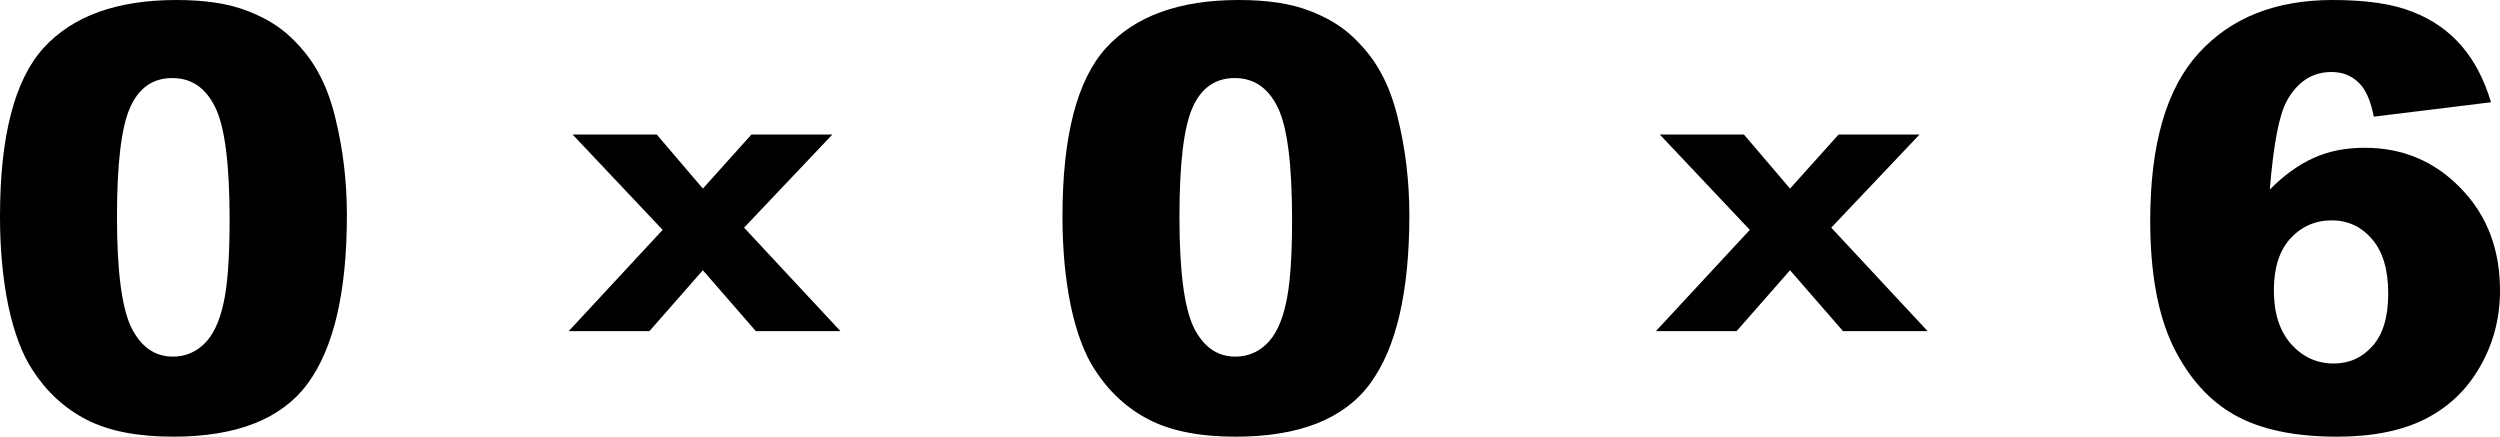
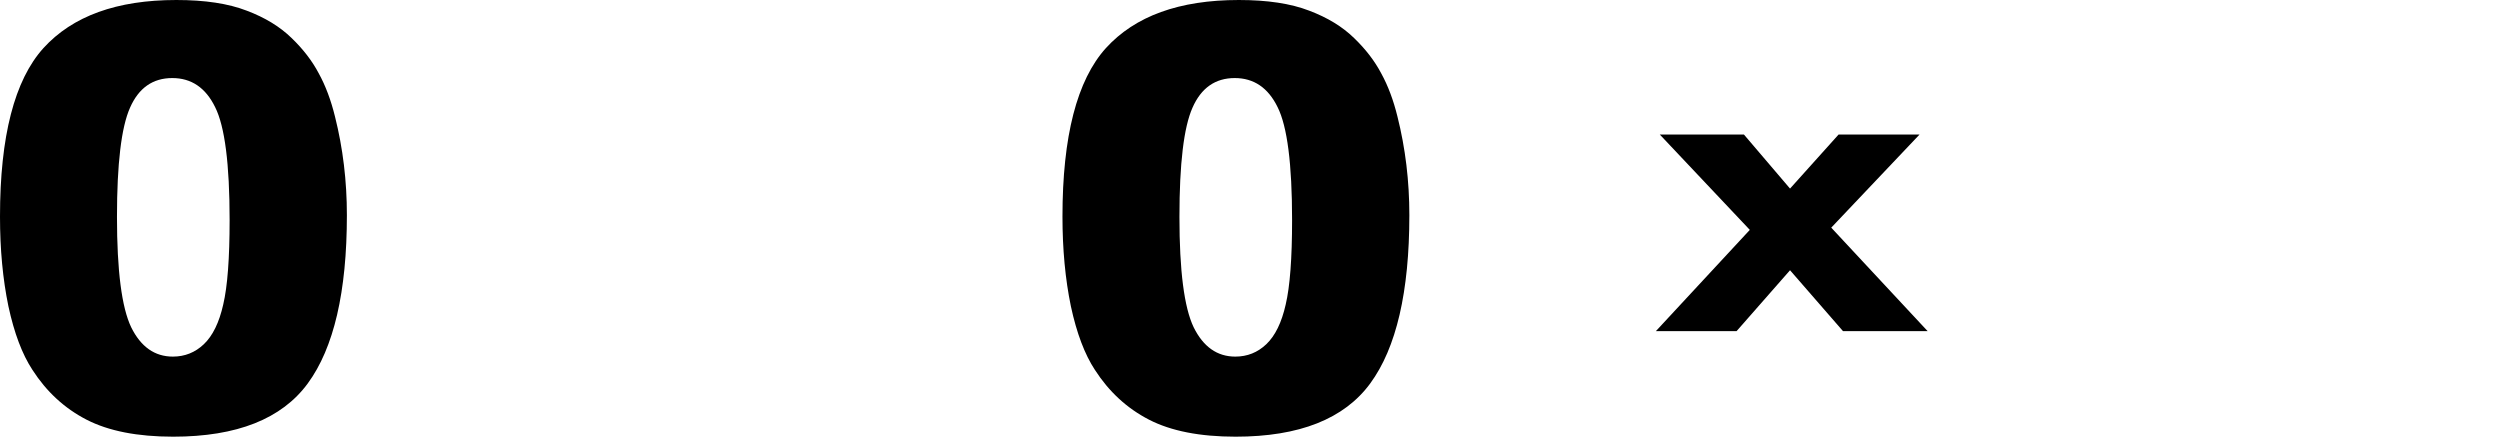
<svg xmlns="http://www.w3.org/2000/svg" width="229" height="40" viewBox="0 0 229 40" fill="none">
  <g id="Vector">
    <path d="M0 19.842C0 12.489 1.326 7.344 3.978 4.406C6.648 1.469 10.707 0 16.152 0C18.77 0 20.918 0.325 22.598 0.976C24.277 1.609 25.648 2.445 26.709 3.483C27.77 4.503 28.601 5.585 29.202 6.728C29.821 7.854 30.316 9.173 30.687 10.686C31.412 13.571 31.775 16.579 31.775 19.71C31.775 26.728 30.581 31.865 28.194 35.119C25.807 38.373 21.696 40 15.861 40C12.59 40 9.946 39.481 7.93 38.443C5.915 37.406 4.261 35.884 2.971 33.879C2.033 32.454 1.3 30.51 0.769 28.047C0.256 25.567 0 22.832 0 19.842ZM10.715 19.868C10.715 24.793 11.149 28.162 12.015 29.974C12.899 31.768 14.172 32.665 15.834 32.665C16.93 32.665 17.877 32.287 18.672 31.53C19.486 30.756 20.078 29.543 20.449 27.889C20.838 26.236 21.033 23.659 21.033 20.158C21.033 15.022 20.591 11.574 19.707 9.815C18.84 8.039 17.532 7.15 15.781 7.15C13.995 7.15 12.704 8.056 11.909 9.868C11.113 11.662 10.715 14.996 10.715 19.868Z" fill="black" />
    <path d="M97.322 19.842C97.322 12.489 98.648 7.344 101.3 4.406C103.97 1.469 108.028 0 113.474 0C116.091 0 118.24 0.325 119.92 0.976C121.599 1.609 122.97 2.445 124.031 3.483C125.092 4.503 125.923 5.585 126.524 6.728C127.143 7.854 127.638 9.173 128.009 10.686C128.734 13.571 129.097 16.579 129.097 19.71C129.097 26.728 127.903 31.865 125.516 35.119C123.129 38.373 119.018 40 113.183 40C109.912 40 107.268 39.481 105.252 38.443C103.237 37.406 101.583 35.884 100.292 33.879C99.355 32.454 98.621 30.51 98.091 28.047C97.578 25.567 97.322 22.832 97.322 19.842ZM108.037 19.868C108.037 24.793 108.47 28.162 109.337 29.974C110.221 31.768 111.494 32.665 113.156 32.665C114.252 32.665 115.198 32.287 115.994 31.53C116.808 30.756 117.4 29.543 117.771 27.889C118.16 26.236 118.355 23.659 118.355 20.158C118.355 15.022 117.913 11.574 117.029 9.815C116.162 8.039 114.854 7.15 113.103 7.15C111.317 7.15 110.026 8.056 109.231 9.868C108.435 11.662 108.037 14.996 108.037 19.868Z" fill="black" />
-     <path d="M228.178 9.367L217.436 10.686C217.153 9.191 216.676 8.135 216.004 7.52C215.349 6.904 214.536 6.596 213.564 6.596C211.813 6.596 210.452 7.476 209.479 9.235C208.772 10.501 208.25 13.21 207.914 17.361C209.205 16.06 210.531 15.101 211.893 14.486C213.254 13.852 214.828 13.536 216.614 13.536C220.079 13.536 223.006 14.767 225.393 17.23C227.798 19.692 229 22.814 229 26.596C229 29.147 228.39 31.478 227.17 33.588C225.968 35.699 224.288 37.3 222.131 38.391C219.991 39.464 217.303 40 214.068 40C210.177 40 207.057 39.34 204.705 38.021C202.353 36.702 200.47 34.6 199.055 31.715C197.659 28.813 196.96 24.978 196.96 20.211C196.96 13.228 198.437 8.118 201.39 4.881C204.342 1.627 208.436 0 213.67 0C216.764 0 219.204 0.361 220.99 1.082C222.794 1.785 224.288 2.823 225.472 4.195C226.657 5.567 227.559 7.291 228.178 9.367ZM208.286 26.596C208.286 28.689 208.816 30.334 209.877 31.53C210.938 32.709 212.237 33.298 213.776 33.298C215.19 33.298 216.375 32.762 217.33 31.689C218.285 30.616 218.762 29.015 218.762 26.887C218.762 24.705 218.267 23.043 217.277 21.9C216.287 20.756 215.058 20.185 213.59 20.185C212.087 20.185 210.823 20.739 209.797 21.847C208.789 22.955 208.286 24.538 208.286 26.596Z" fill="black" />
-     <path d="M52.091 30.334L60.697 21.057L52.451 12.322H60.158L64.382 17.274L68.831 12.322H76.246L68.157 20.853L76.988 30.334H69.236L64.382 24.754L59.484 30.334H52.091Z" fill="black" />
    <path d="M151.676 30.334L160.282 21.057L152.036 12.322H159.743L163.967 17.274L168.416 12.322H175.831L167.742 20.853L176.573 30.334H168.821L163.967 24.754L159.069 30.334H151.676Z" fill="black" />
  </g>
</svg>